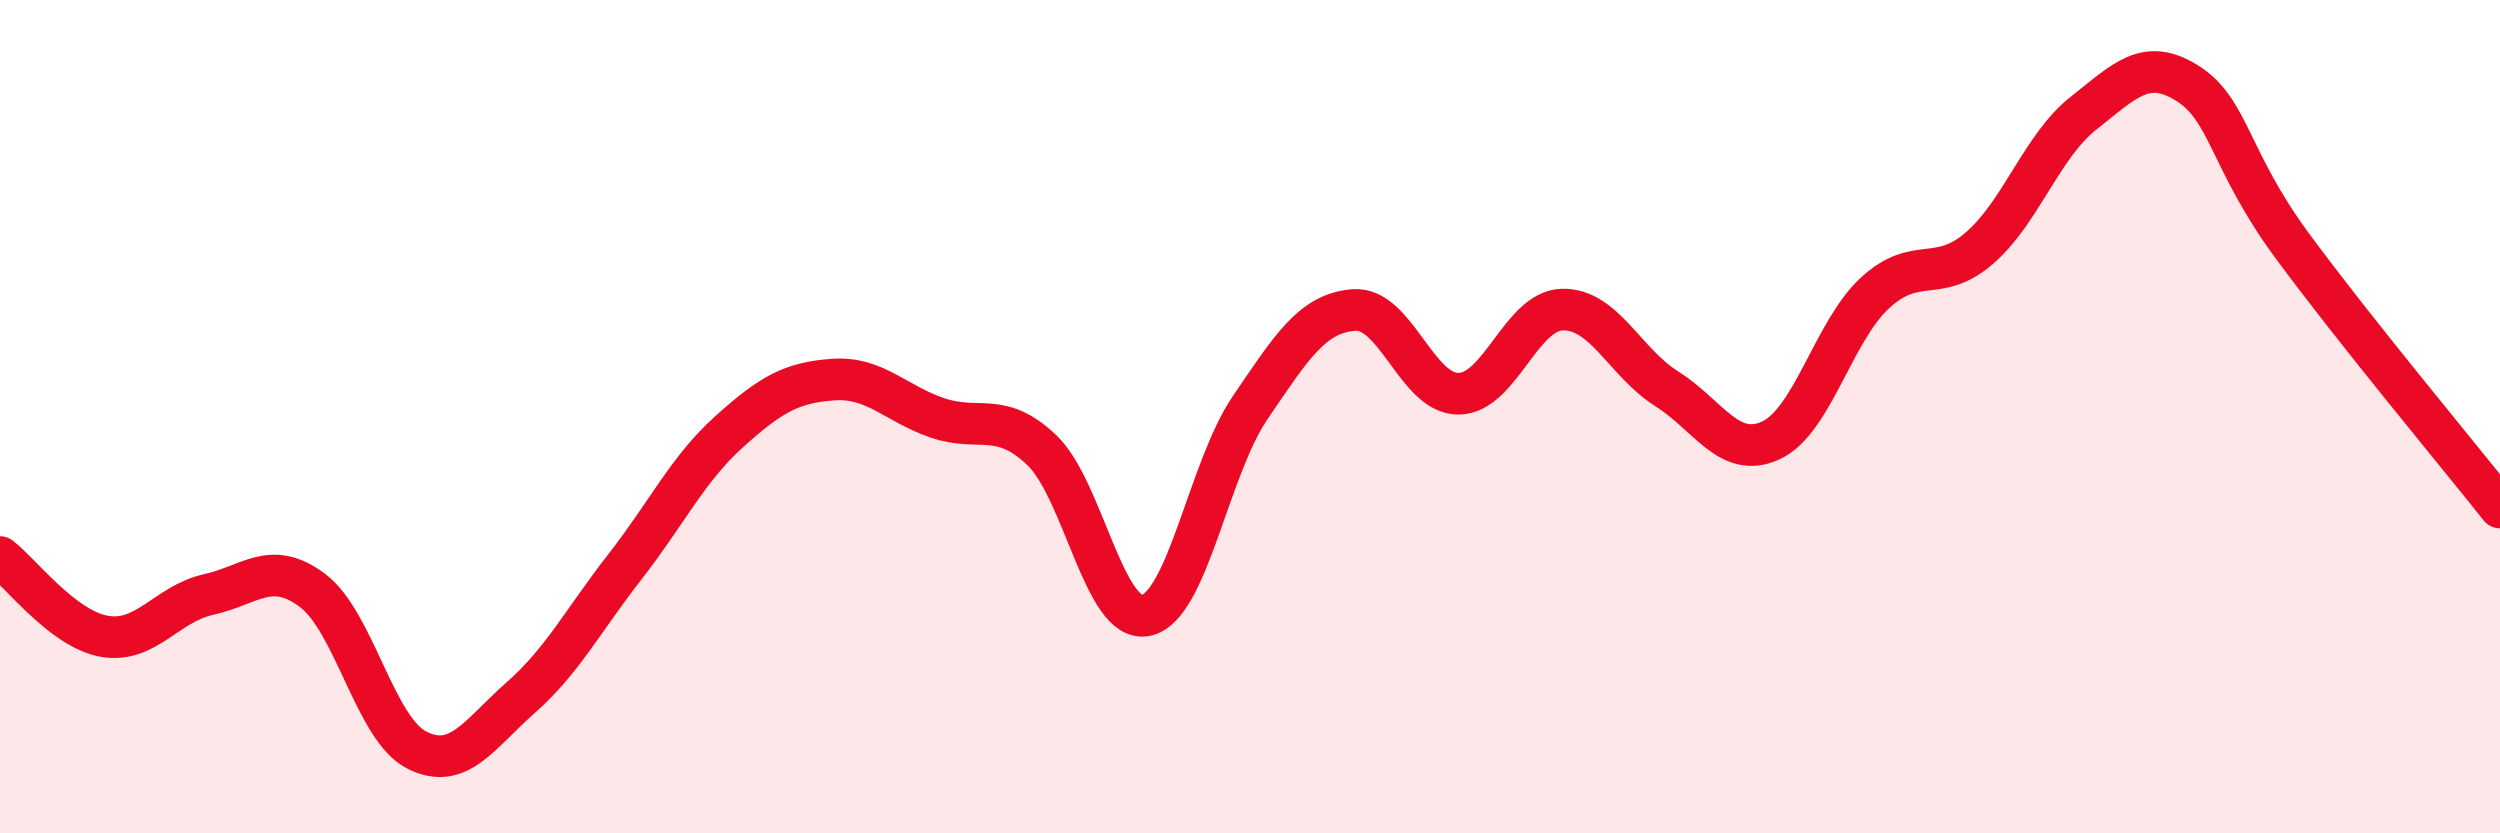
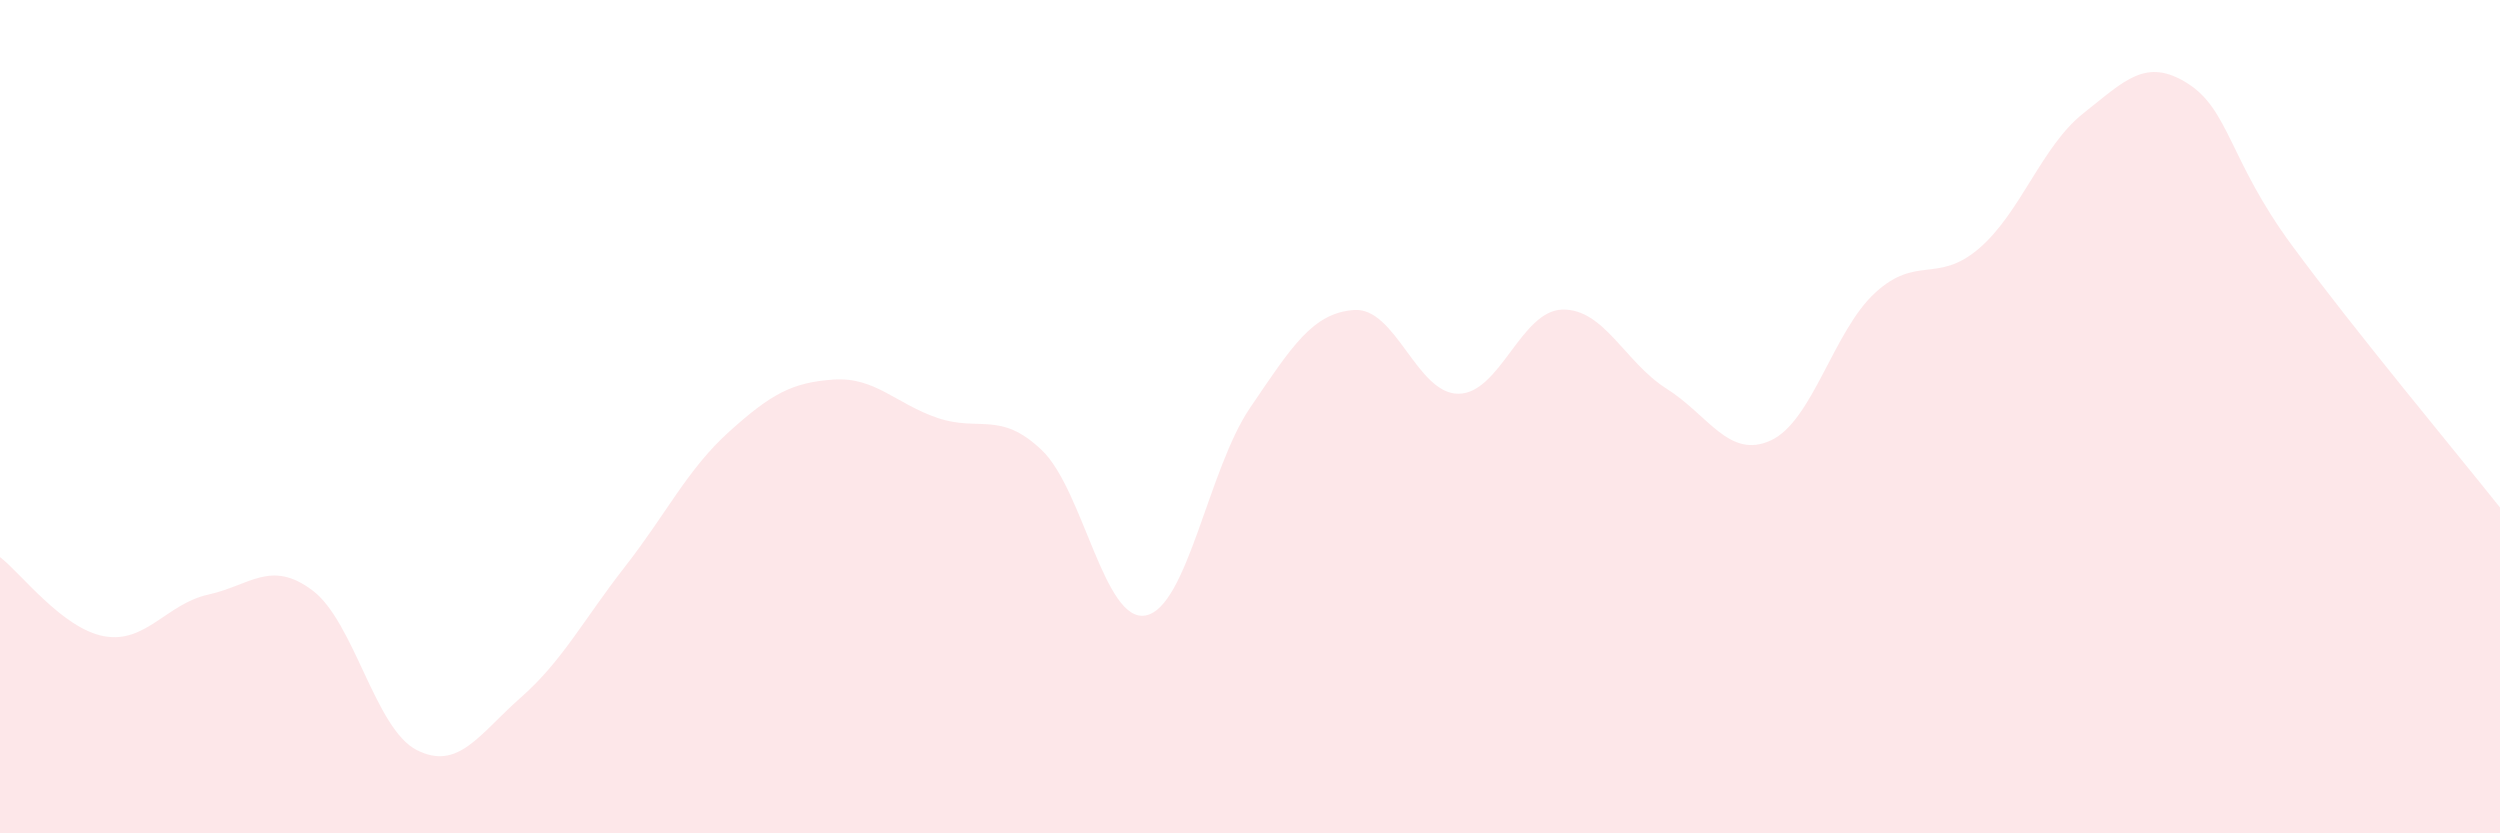
<svg xmlns="http://www.w3.org/2000/svg" width="60" height="20" viewBox="0 0 60 20">
  <path d="M 0,13.37 C 0.5,13.75 1.5,15.09 2.5,15.27 C 3.5,15.45 4,14.49 5,14.27 C 6,14.05 6.5,13.42 7.5,14.17 C 8.5,14.92 9,17.49 10,18 C 11,18.51 11.5,17.62 12.5,16.74 C 13.5,15.86 14,14.88 15,13.6 C 16,12.32 16.5,11.26 17.5,10.36 C 18.5,9.46 19,9.18 20,9.11 C 21,9.04 21.5,9.69 22.5,10.03 C 23.5,10.37 24,9.85 25,10.8 C 26,11.75 26.5,14.97 27.5,14.77 C 28.5,14.57 29,11.26 30,9.79 C 31,8.32 31.5,7.51 32.5,7.44 C 33.5,7.37 34,9.45 35,9.45 C 36,9.45 36.5,7.45 37.5,7.43 C 38.5,7.41 39,8.7 40,9.33 C 41,9.96 41.5,11.03 42.5,10.57 C 43.5,10.11 44,7.95 45,7.03 C 46,6.11 46.5,6.82 47.5,5.96 C 48.5,5.1 49,3.51 50,2.72 C 51,1.93 51.5,1.37 52.5,2 C 53.5,2.63 53.5,3.84 55,5.88 C 56.5,7.92 59,10.92 60,12.18L60 20L0 20Z" fill="#EB0A25" opacity="0.1" stroke-linecap="round" stroke-linejoin="round" />
-   <path d="M 0,13.37 C 0.5,13.75 1.5,15.09 2.5,15.27 C 3.5,15.45 4,14.49 5,14.27 C 6,14.05 6.5,13.42 7.5,14.17 C 8.5,14.92 9,17.49 10,18 C 11,18.51 11.5,17.62 12.5,16.74 C 13.5,15.86 14,14.88 15,13.6 C 16,12.32 16.5,11.26 17.5,10.36 C 18.5,9.46 19,9.18 20,9.11 C 21,9.04 21.5,9.69 22.5,10.03 C 23.5,10.37 24,9.85 25,10.8 C 26,11.75 26.5,14.97 27.5,14.77 C 28.5,14.57 29,11.26 30,9.79 C 31,8.32 31.5,7.51 32.5,7.44 C 33.5,7.37 34,9.45 35,9.45 C 36,9.45 36.5,7.45 37.5,7.43 C 38.5,7.41 39,8.7 40,9.33 C 41,9.96 41.5,11.03 42.5,10.57 C 43.5,10.11 44,7.95 45,7.03 C 46,6.11 46.5,6.82 47.5,5.96 C 48.5,5.1 49,3.51 50,2.72 C 51,1.93 51.5,1.37 52.5,2 C 53.5,2.63 53.5,3.84 55,5.88 C 56.5,7.92 59,10.92 60,12.18" stroke="#EB0A25" stroke-width="1" fill="none" stroke-linecap="round" stroke-linejoin="round" />
</svg>